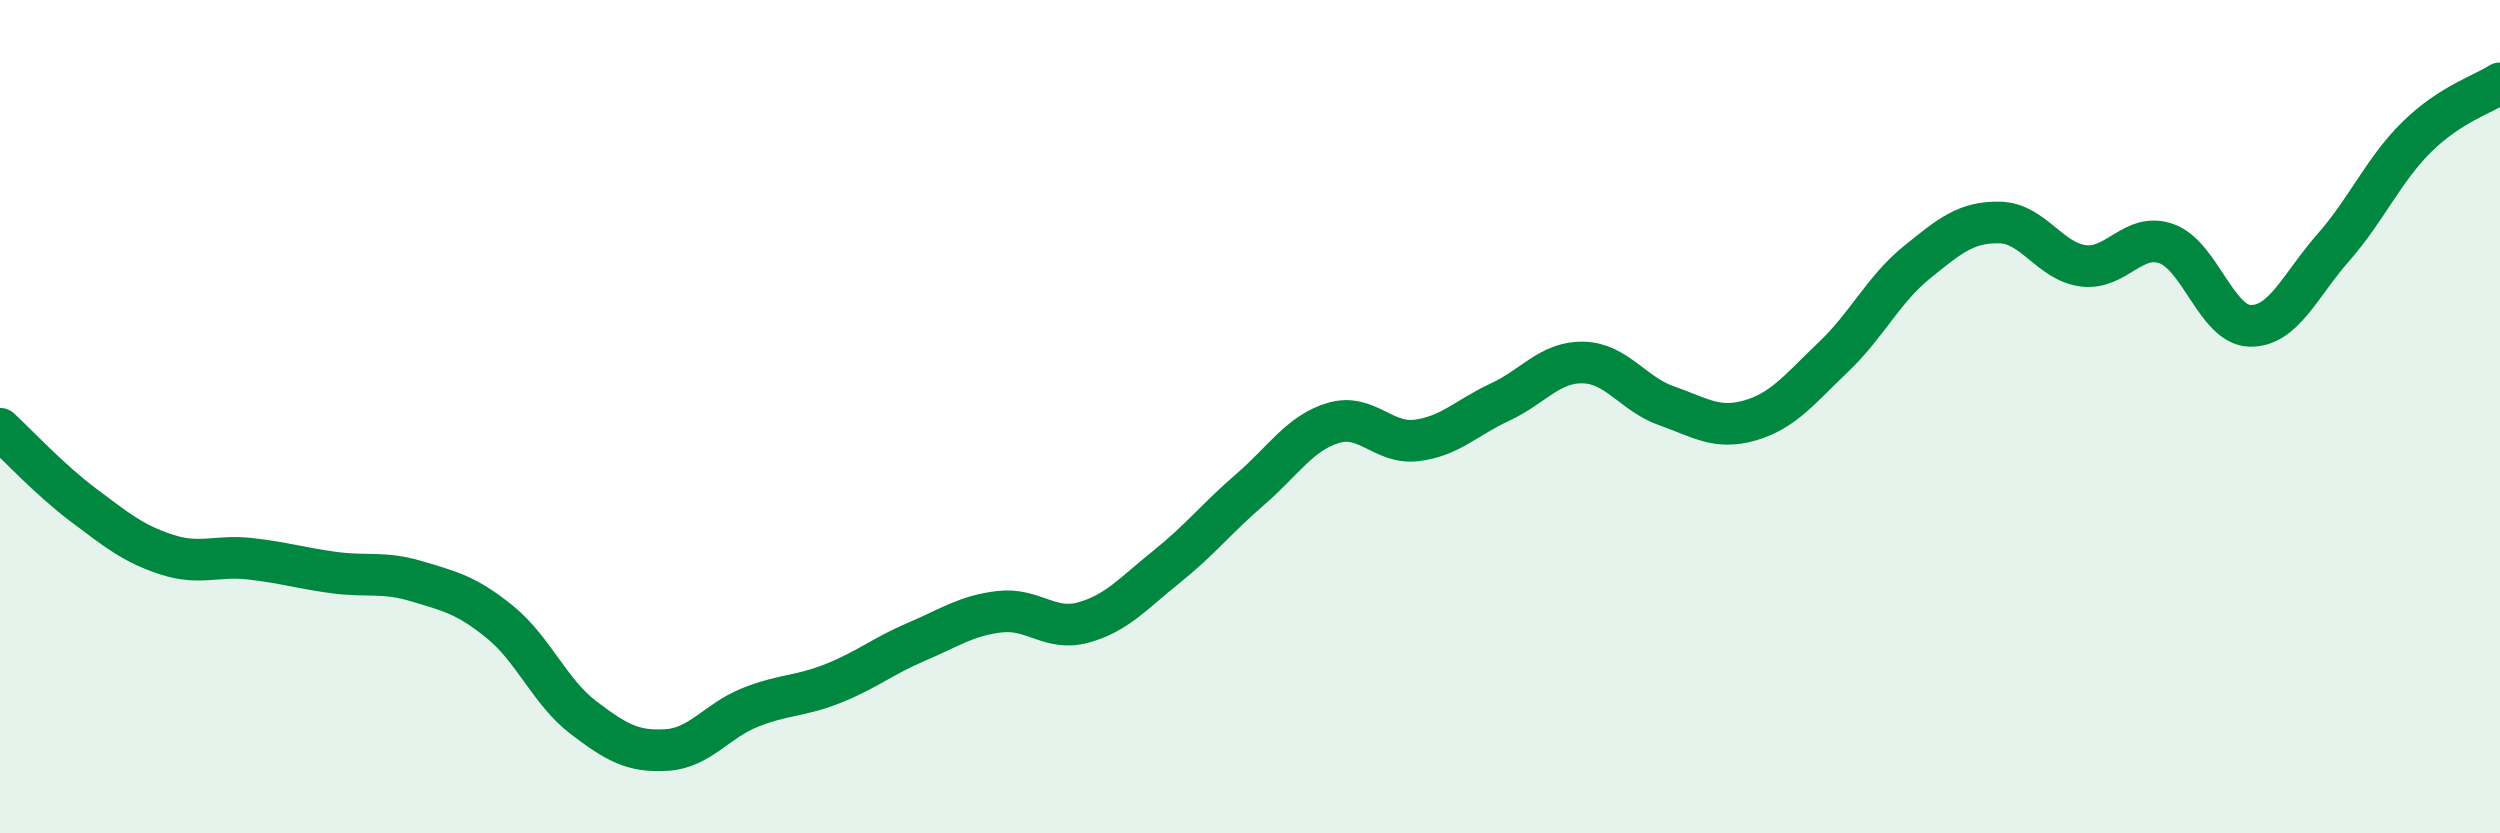
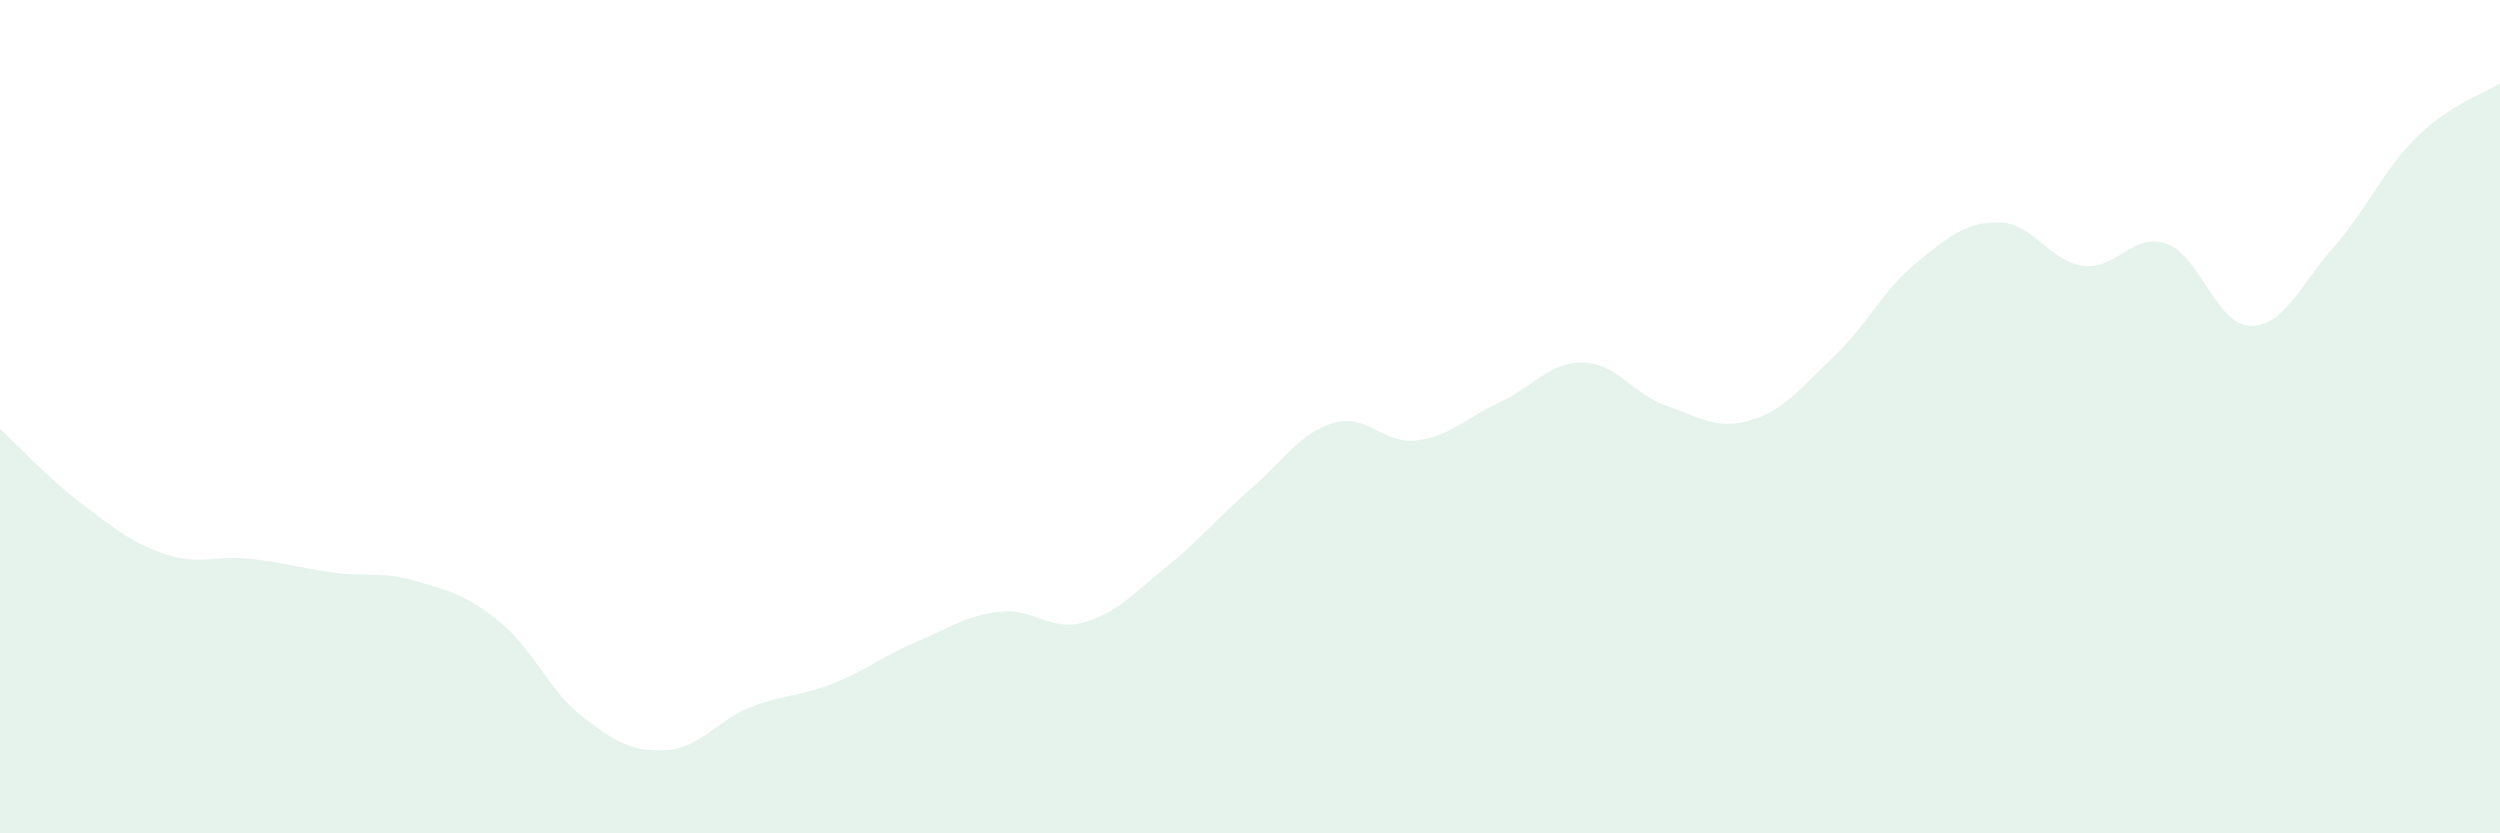
<svg xmlns="http://www.w3.org/2000/svg" width="60" height="20" viewBox="0 0 60 20">
  <path d="M 0,10.29 C 0.4,10.66 1.2,11.52 2,12.12 C 2.8,12.72 3.2,13.05 4,13.31 C 4.8,13.57 5.2,13.32 6,13.41 C 6.8,13.5 7.2,13.63 8,13.74 C 8.8,13.85 9.2,13.71 10,13.95 C 10.8,14.19 11.2,14.28 12,14.93 C 12.8,15.58 13.2,16.61 14,17.22 C 14.8,17.83 15.2,18.05 16,18 C 16.8,17.95 17.2,17.3 18,16.98 C 18.8,16.66 19.2,16.72 20,16.4 C 20.8,16.08 21.2,15.74 22,15.4 C 22.8,15.06 23.2,14.77 24,14.68 C 24.8,14.59 25.2,15.16 26,14.94 C 26.8,14.72 27.2,14.24 28,13.6 C 28.8,12.96 29.2,12.44 30,11.75 C 30.8,11.06 31.2,10.39 32,10.15 C 32.8,9.91 33.2,10.67 34,10.57 C 34.8,10.47 35.2,10.02 36,9.65 C 36.8,9.28 37.2,8.68 38,8.7 C 38.8,8.72 39.2,9.46 40,9.74 C 40.8,10.02 41.2,10.32 42,10.09 C 42.8,9.86 43.2,9.33 44,8.57 C 44.8,7.81 45.2,6.95 46,6.3 C 46.8,5.65 47.2,5.32 48,5.34 C 48.8,5.36 49.2,6.28 50,6.38 C 50.8,6.48 51.2,5.56 52,5.85 C 52.8,6.14 53.2,7.8 54,7.82 C 54.8,7.84 55.2,6.85 56,5.94 C 56.8,5.03 57.2,4.08 58,3.29 C 58.8,2.5 59.6,2.26 60,2L60 20L0 20Z" fill="#008740" opacity="0.1" stroke-linecap="round" stroke-linejoin="round" />
-   <path d="M 0,10.29 C 0.4,10.66 1.2,11.52 2,12.12 C 2.8,12.72 3.2,13.05 4,13.31 C 4.8,13.57 5.2,13.32 6,13.41 C 6.8,13.5 7.2,13.63 8,13.74 C 8.8,13.85 9.2,13.71 10,13.95 C 10.8,14.19 11.2,14.28 12,14.93 C 12.8,15.58 13.2,16.61 14,17.22 C 14.8,17.83 15.2,18.05 16,18 C 16.8,17.95 17.2,17.3 18,16.98 C 18.8,16.66 19.2,16.72 20,16.4 C 20.8,16.08 21.2,15.74 22,15.4 C 22.8,15.06 23.2,14.77 24,14.68 C 24.8,14.59 25.2,15.16 26,14.94 C 26.8,14.72 27.2,14.24 28,13.6 C 28.8,12.96 29.2,12.44 30,11.75 C 30.8,11.06 31.2,10.39 32,10.15 C 32.8,9.91 33.2,10.67 34,10.57 C 34.8,10.47 35.2,10.02 36,9.65 C 36.8,9.28 37.2,8.68 38,8.7 C 38.8,8.72 39.2,9.46 40,9.74 C 40.8,10.02 41.2,10.32 42,10.09 C 42.8,9.86 43.2,9.33 44,8.57 C 44.8,7.81 45.2,6.95 46,6.3 C 46.8,5.65 47.2,5.32 48,5.34 C 48.8,5.36 49.2,6.28 50,6.38 C 50.8,6.48 51.2,5.56 52,5.85 C 52.8,6.14 53.2,7.8 54,7.82 C 54.8,7.84 55.2,6.85 56,5.94 C 56.8,5.03 57.2,4.08 58,3.29 C 58.8,2.5 59.6,2.26 60,2" stroke="#008740" stroke-width="1" fill="none" stroke-linecap="round" stroke-linejoin="round" />
</svg>